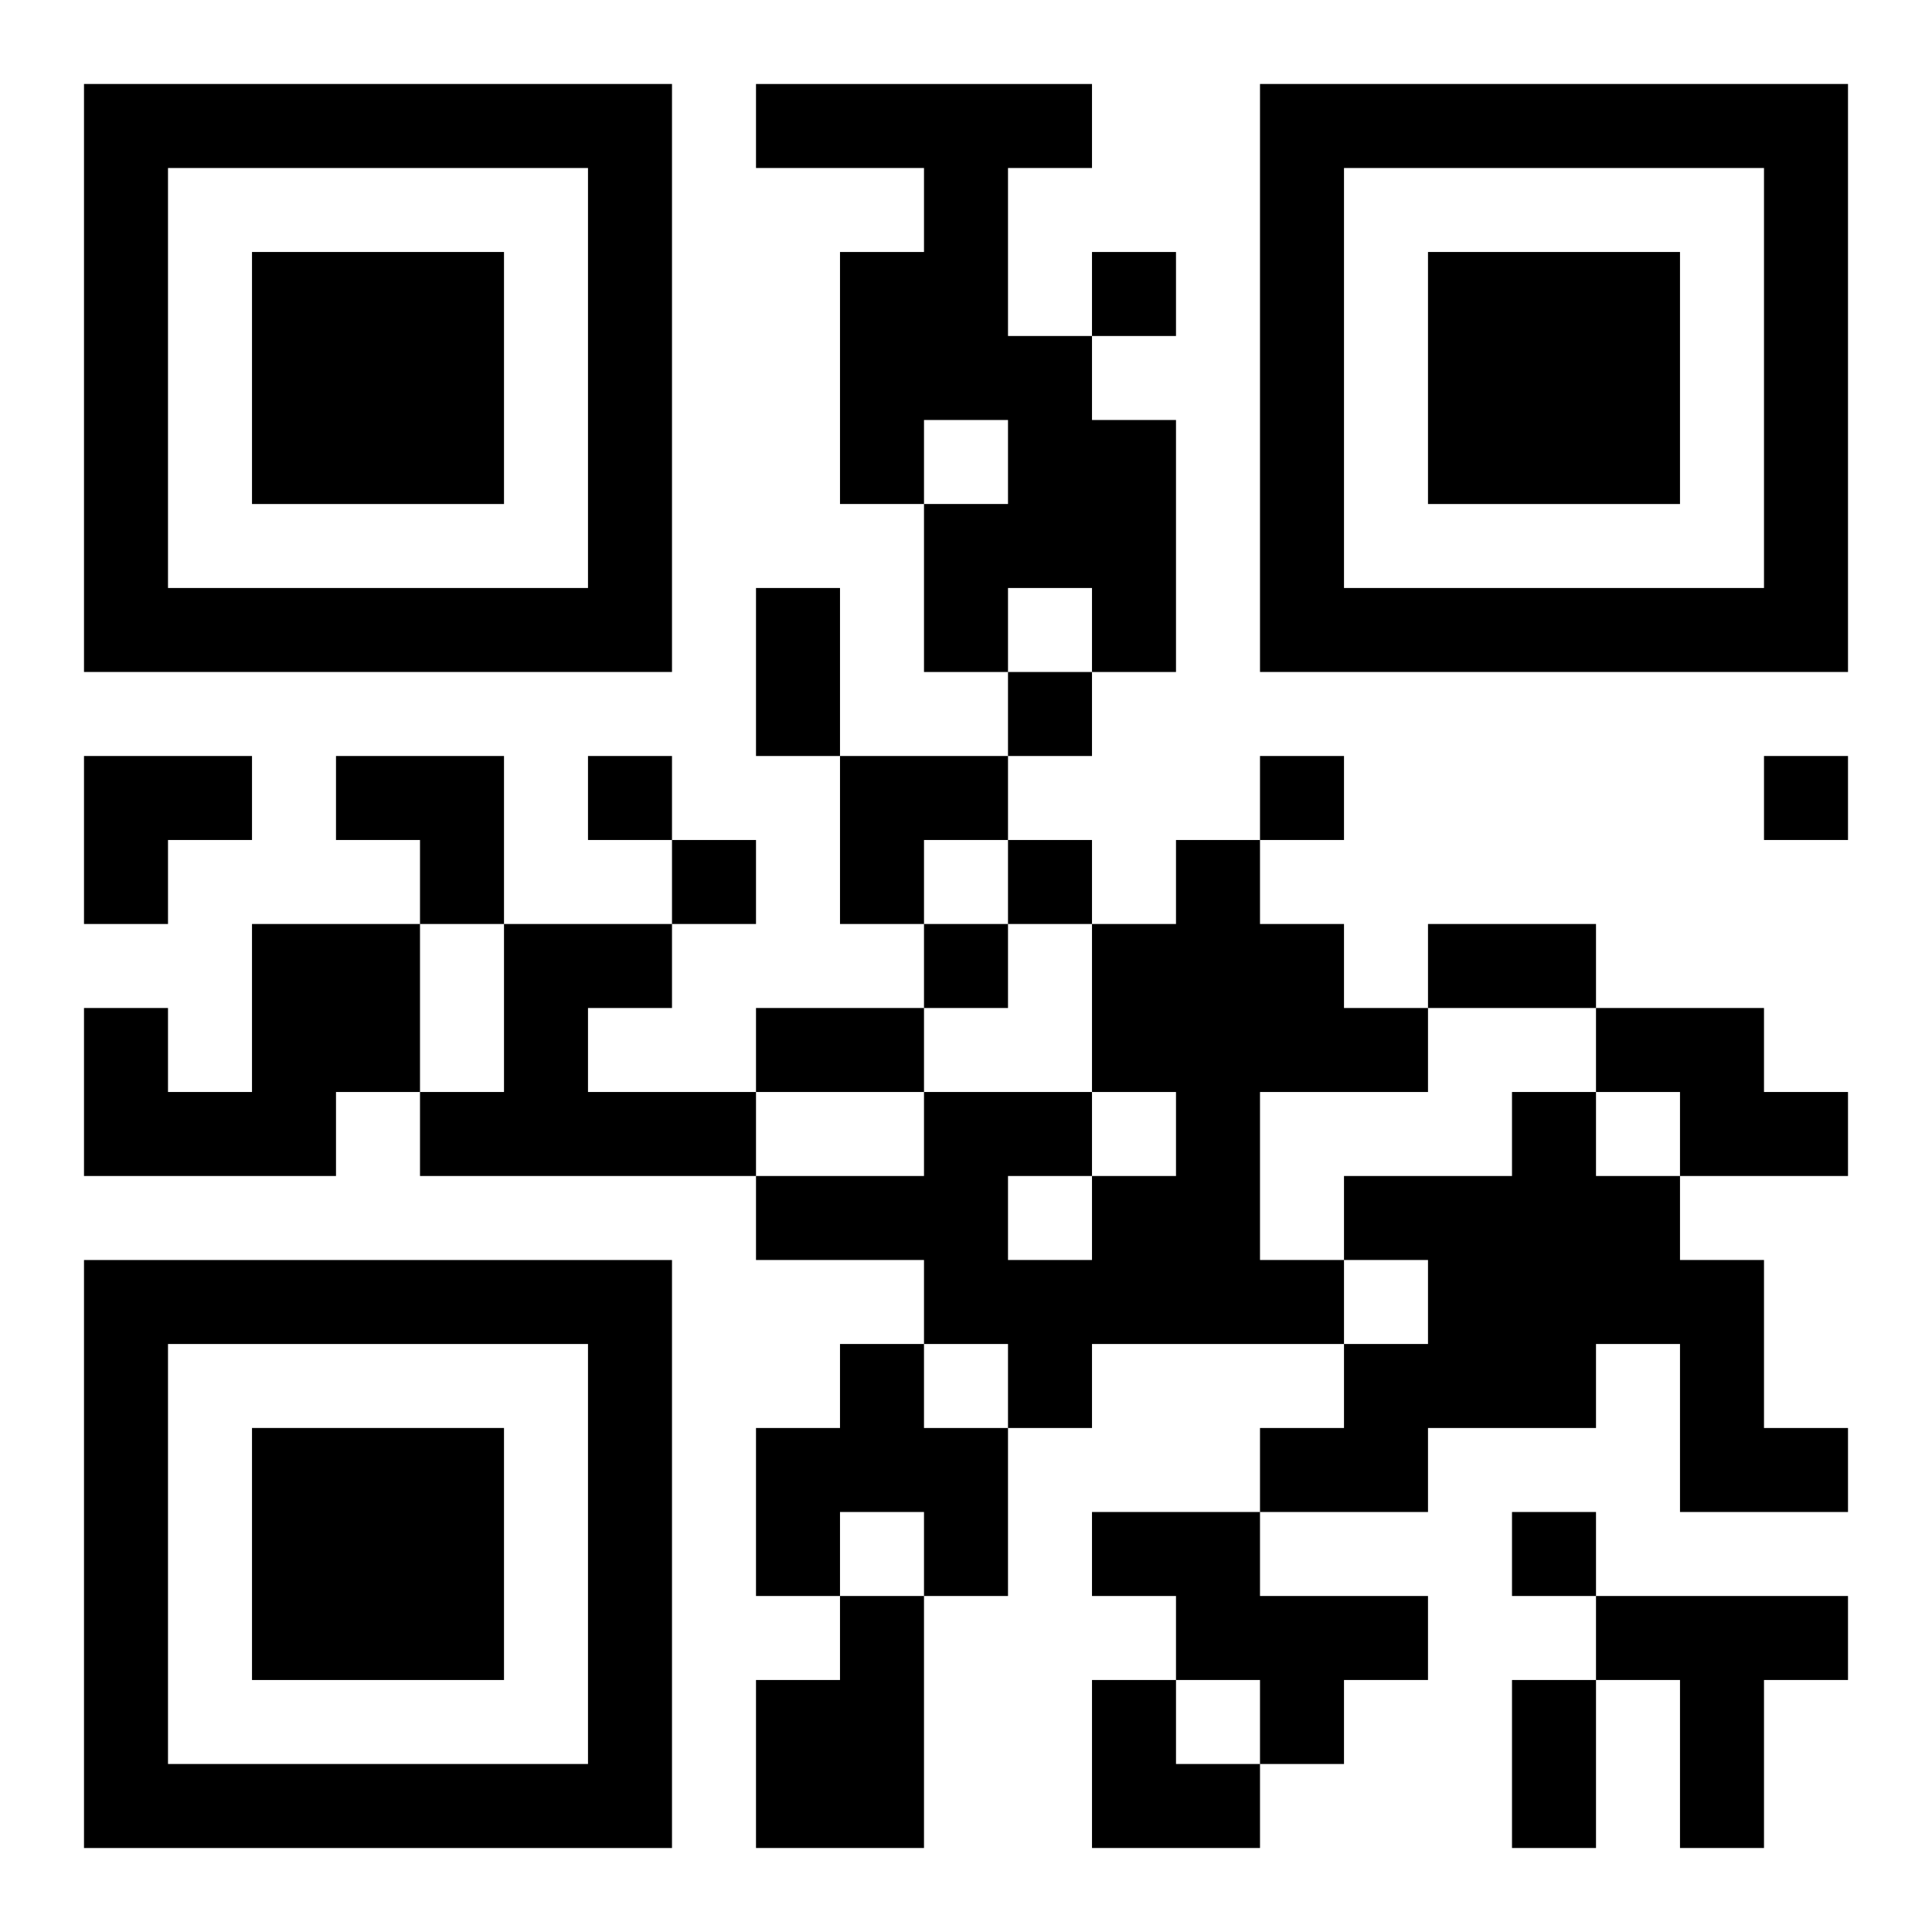
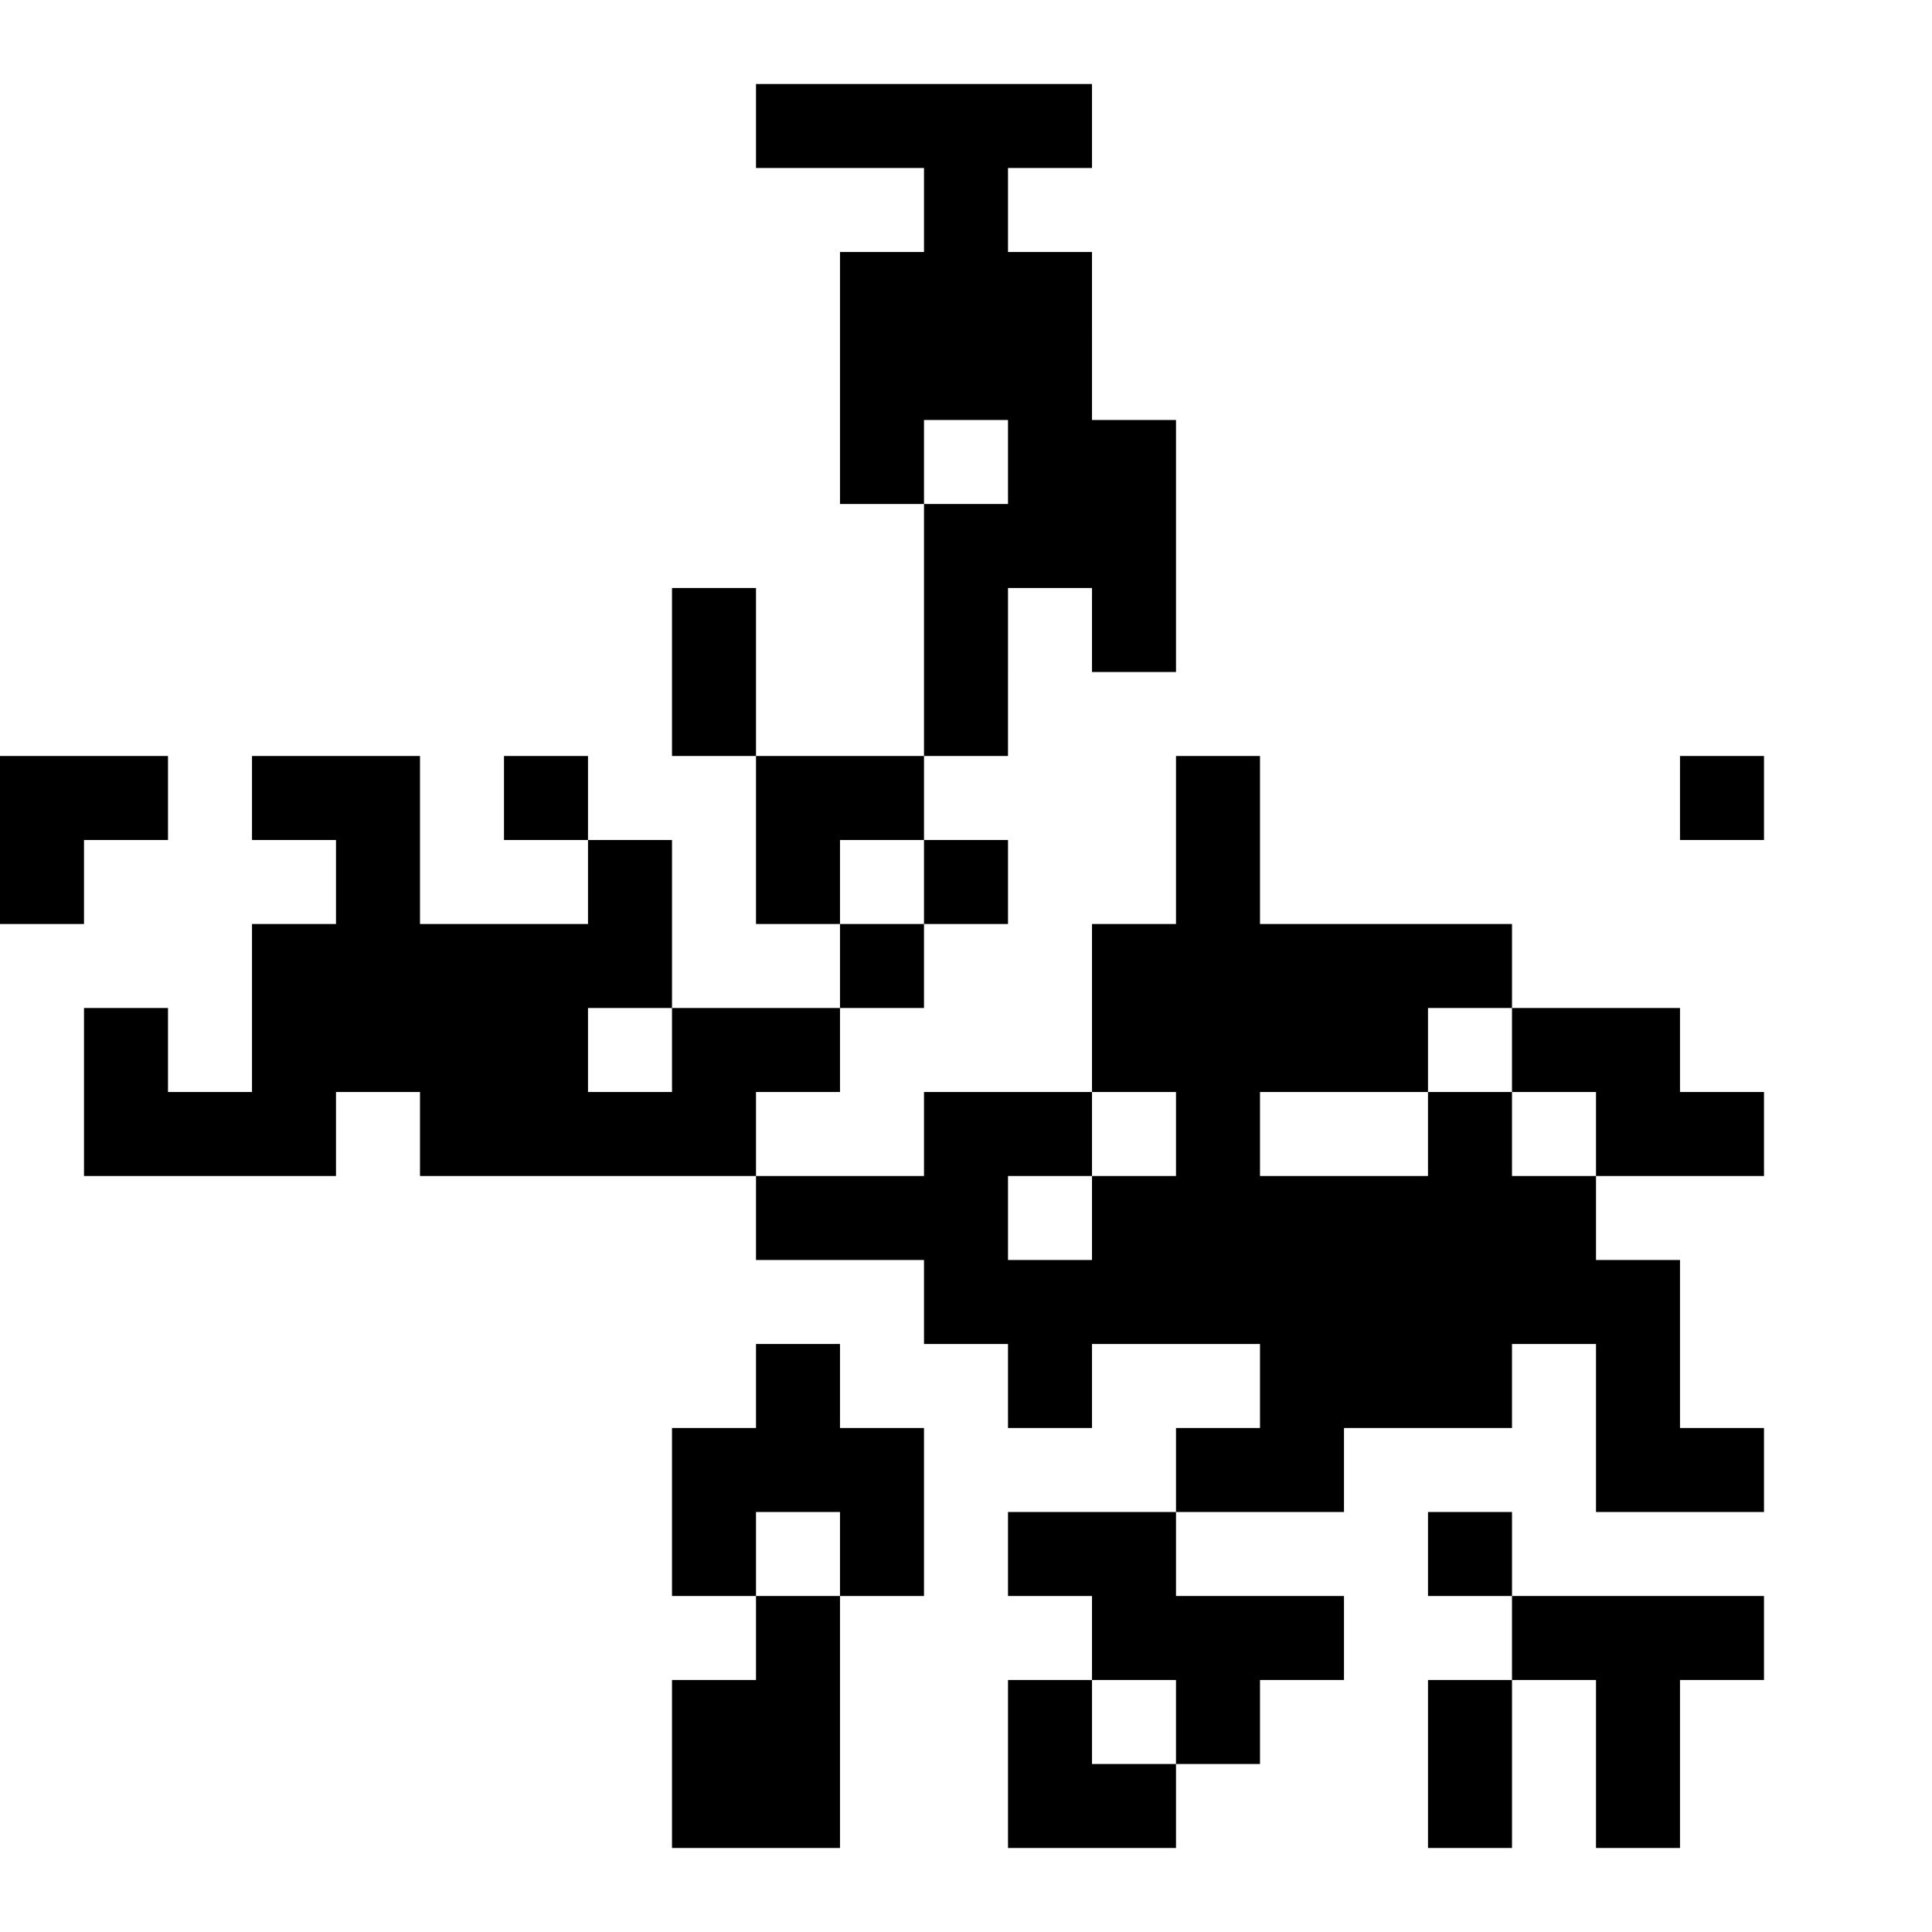
<svg xmlns="http://www.w3.org/2000/svg" xmlns:xlink="http://www.w3.org/1999/xlink" width="250" height="250" baseProfile="full" version="1.1" viewBox="-1 -1 23 23">
  <symbol id="a">
-     <path d="m0 7v7h7v-7h-7zm1 1h5v5h-5v-5zm1 1v3h3v-3h-3z" />
-   </symbol>
+     </symbol>
  <use y="-7" xlink:href="#a" />
  <use y="7" xlink:href="#a" />
  <use x="14" y="-7" xlink:href="#a" />
-   <path d="m8 0h4v1h-1v2h1v1h1v3h-1v-1h-1v1h-1v-2h1v-1h-1v1h-1v-3h1v-1h-2v-1m5 9h1v1h1v1h1v1h-2v2h1v1h-3v1h-1v-1h-1v-1h-2v-1h2v-1h2v1h1v-1h-1v-2h1v-1m-2 4v1h1v-1h-1m-9-3h2v2h-1v1h-3v-2h1v1h1v-2m3 0h2v1h-1v1h2v1h-4v-1h1v-2m13 1h2v1h1v1h-2v-1h-1v-1m-1 1h1v1h1v1h1v2h1v1h-2v-2h-1v1h-2v1h-2v-1h1v-1h1v-1h-1v-1h2v-1m-8 3h1v1h1v2h-1v-1h-1v1h-1v-2h1v-1m3 2h2v1h2v1h-1v1h-1v-1h-1v-1h-1v-1m-3 1h1v3h-2v-2h1v-1m9 0h3v1h-1v2h-1v-2h-1v-1m-6-16v1h1v-1h-1m-1 5v1h1v-1h-1m-5 1v1h1v-1h-1m8 0v1h1v-1h-1m6 0v1h1v-1h-1m-13 1v1h1v-1h-1m4 0v1h1v-1h-1m-1 1v1h1v-1h-1m7 7v1h1v-1h-1m-9-11h1v2h-1v-2m8 4h2v1h-2v-1m-8 1h2v1h-2v-1m9 8h1v2h-1v-2m-17-11h2v1h-1v1h-1zm3 0h2v2h-1v-1h-1zm6 0h2v1h-1v1h-1zm3 11h1v1h1v1h-2z" />
+   <path d="m8 0h4v1h-1v2h1v1h1v3h-1v-1h-1v1h-1v-2h1v-1h-1v1h-1v-3h1v-1h-2v-1m5 9h1v1h1v1h1v1h-2v2h1v1h-3v1h-1v-1h-1v-1h-2v-1h2v-1h2v1h1v-1h-1v-2h1v-1m-2 4v1h1v-1h-1m-9-3h2v2h-1v1h-3v-2h1v1h1v-2m3 0h2v1h-1v1h2v1h-4v-1v-2m13 1h2v1h1v1h-2v-1h-1v-1m-1 1h1v1h1v1h1v2h1v1h-2v-2h-1v1h-2v1h-2v-1h1v-1h1v-1h-1v-1h2v-1m-8 3h1v1h1v2h-1v-1h-1v1h-1v-2h1v-1m3 2h2v1h2v1h-1v1h-1v-1h-1v-1h-1v-1m-3 1h1v3h-2v-2h1v-1m9 0h3v1h-1v2h-1v-2h-1v-1m-6-16v1h1v-1h-1m-1 5v1h1v-1h-1m-5 1v1h1v-1h-1m8 0v1h1v-1h-1m6 0v1h1v-1h-1m-13 1v1h1v-1h-1m4 0v1h1v-1h-1m-1 1v1h1v-1h-1m7 7v1h1v-1h-1m-9-11h1v2h-1v-2m8 4h2v1h-2v-1m-8 1h2v1h-2v-1m9 8h1v2h-1v-2m-17-11h2v1h-1v1h-1zm3 0h2v2h-1v-1h-1zm6 0h2v1h-1v1h-1zm3 11h1v1h1v1h-2z" />
</svg>